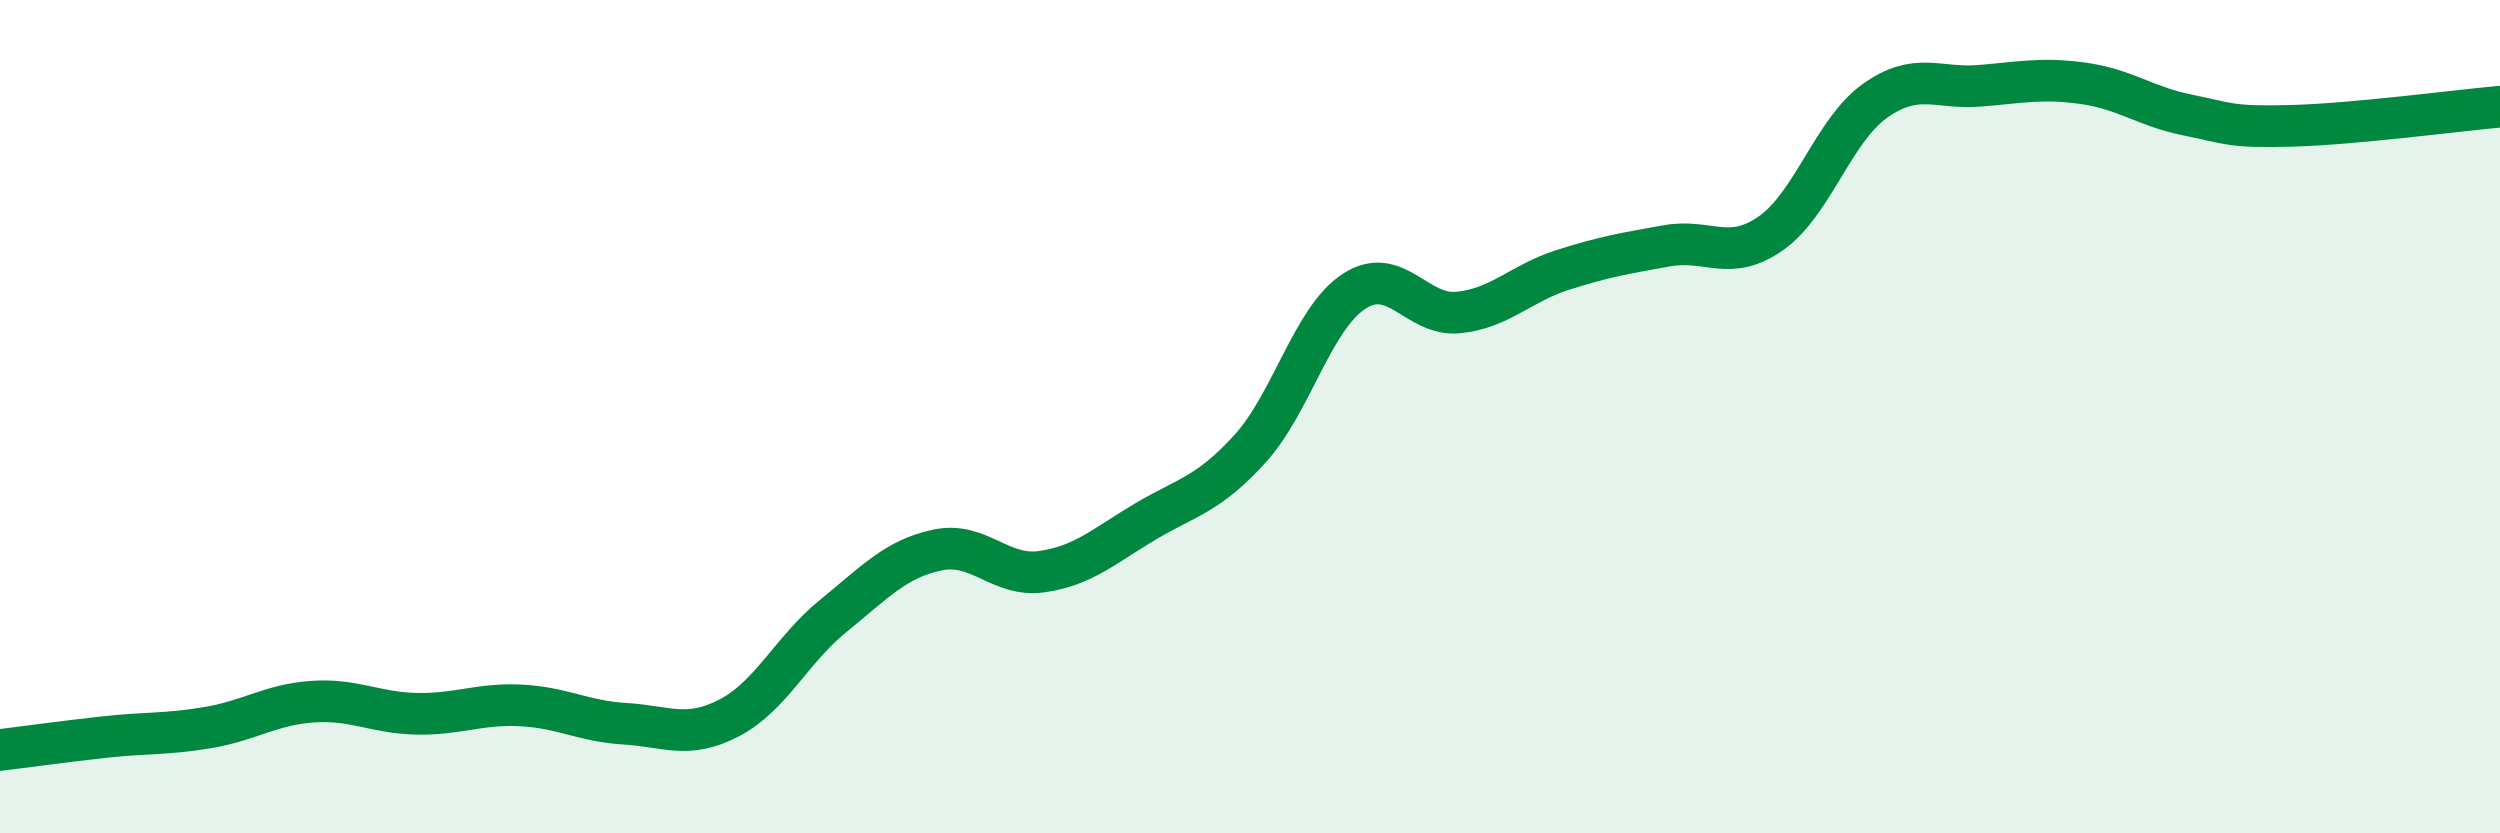
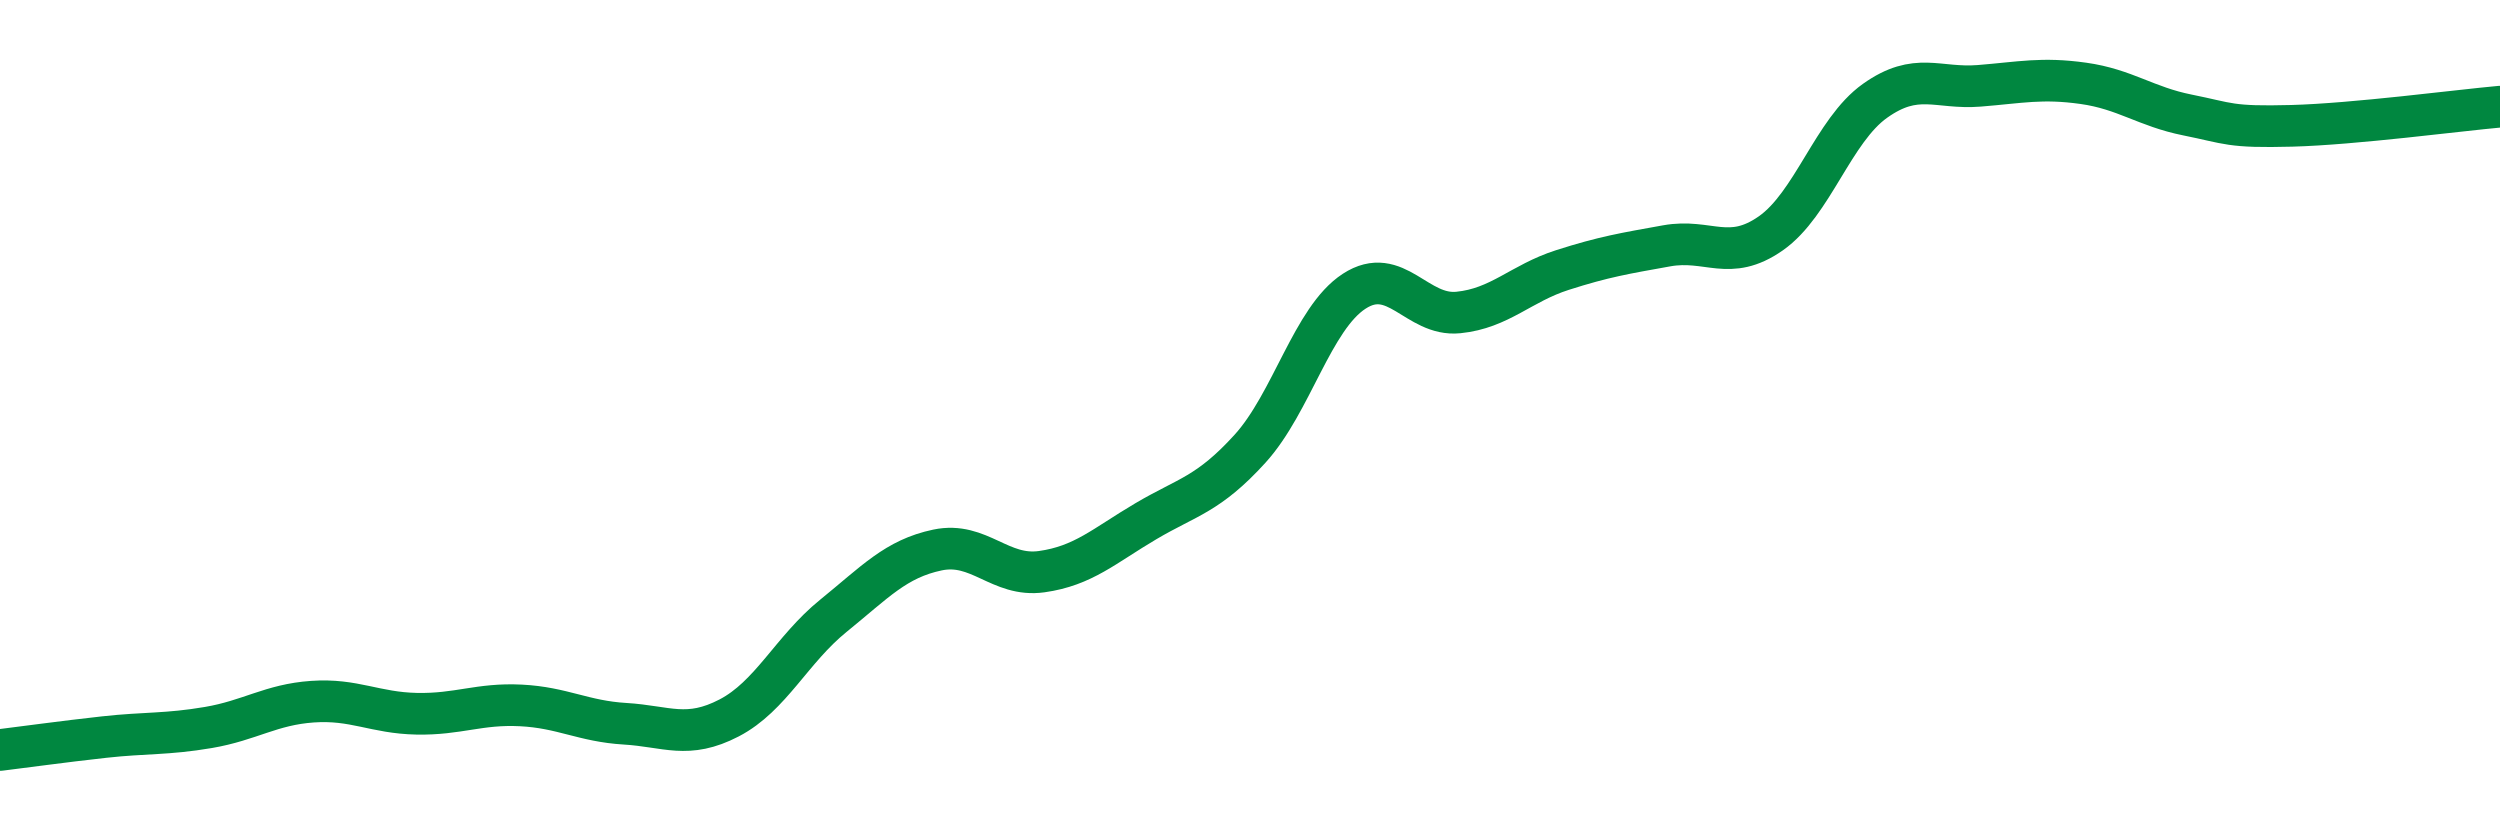
<svg xmlns="http://www.w3.org/2000/svg" width="60" height="20" viewBox="0 0 60 20">
-   <path d="M 0,18 C 0.5,17.94 1.5,17.8 2.5,17.69 C 3.5,17.58 4,17.63 5,17.46 C 6,17.29 6.5,16.91 7.5,16.84 C 8.5,16.77 9,17.11 10,17.13 C 11,17.15 11.5,16.88 12.5,16.93 C 13.5,16.98 14,17.31 15,17.37 C 16,17.43 16.5,17.75 17.5,17.23 C 18.5,16.71 19,15.59 20,14.78 C 21,13.97 21.5,13.41 22.5,13.2 C 23.5,12.99 24,13.86 25,13.72 C 26,13.58 26.5,13.1 27.5,12.51 C 28.5,11.92 29,11.87 30,10.77 C 31,9.67 31.5,7.64 32.5,6.99 C 33.5,6.34 34,7.6 35,7.5 C 36,7.4 36.5,6.8 37.5,6.48 C 38.5,6.16 39,6.08 40,5.9 C 41,5.72 41.5,6.3 42.5,5.6 C 43.5,4.9 44,3.13 45,2.42 C 46,1.71 46.5,2.14 47.5,2.06 C 48.5,1.98 49,1.86 50,2 C 51,2.14 51.5,2.56 52.5,2.76 C 53.5,2.96 53.5,3.06 55,3.02 C 56.5,2.98 59,2.65 60,2.56L60 20L0 20Z" fill="#008740" opacity="0.1" stroke-linecap="round" stroke-linejoin="round" />
  <path d="M 0,18 C 0.5,17.94 1.5,17.8 2.5,17.69 C 3.5,17.58 4,17.63 5,17.46 C 6,17.29 6.5,16.91 7.5,16.84 C 8.5,16.77 9,17.11 10,17.13 C 11,17.15 11.5,16.88 12.5,16.93 C 13.5,16.98 14,17.31 15,17.37 C 16,17.43 16.5,17.75 17.5,17.23 C 18.5,16.71 19,15.59 20,14.78 C 21,13.97 21.5,13.41 22.5,13.2 C 23.5,12.99 24,13.86 25,13.72 C 26,13.58 26.5,13.1 27.5,12.51 C 28.5,11.92 29,11.87 30,10.77 C 31,9.67 31.5,7.64 32.5,6.99 C 33.5,6.34 34,7.6 35,7.5 C 36,7.4 36.5,6.8 37.5,6.48 C 38.5,6.16 39,6.08 40,5.9 C 41,5.72 41.5,6.3 42.5,5.6 C 43.5,4.9 44,3.13 45,2.42 C 46,1.71 46.5,2.14 47.5,2.06 C 48.5,1.98 49,1.86 50,2 C 51,2.14 51.5,2.56 52.5,2.76 C 53.5,2.96 53.5,3.06 55,3.02 C 56.5,2.98 59,2.65 60,2.56" stroke="#008740" stroke-width="1" fill="none" stroke-linecap="round" stroke-linejoin="round" />
</svg>